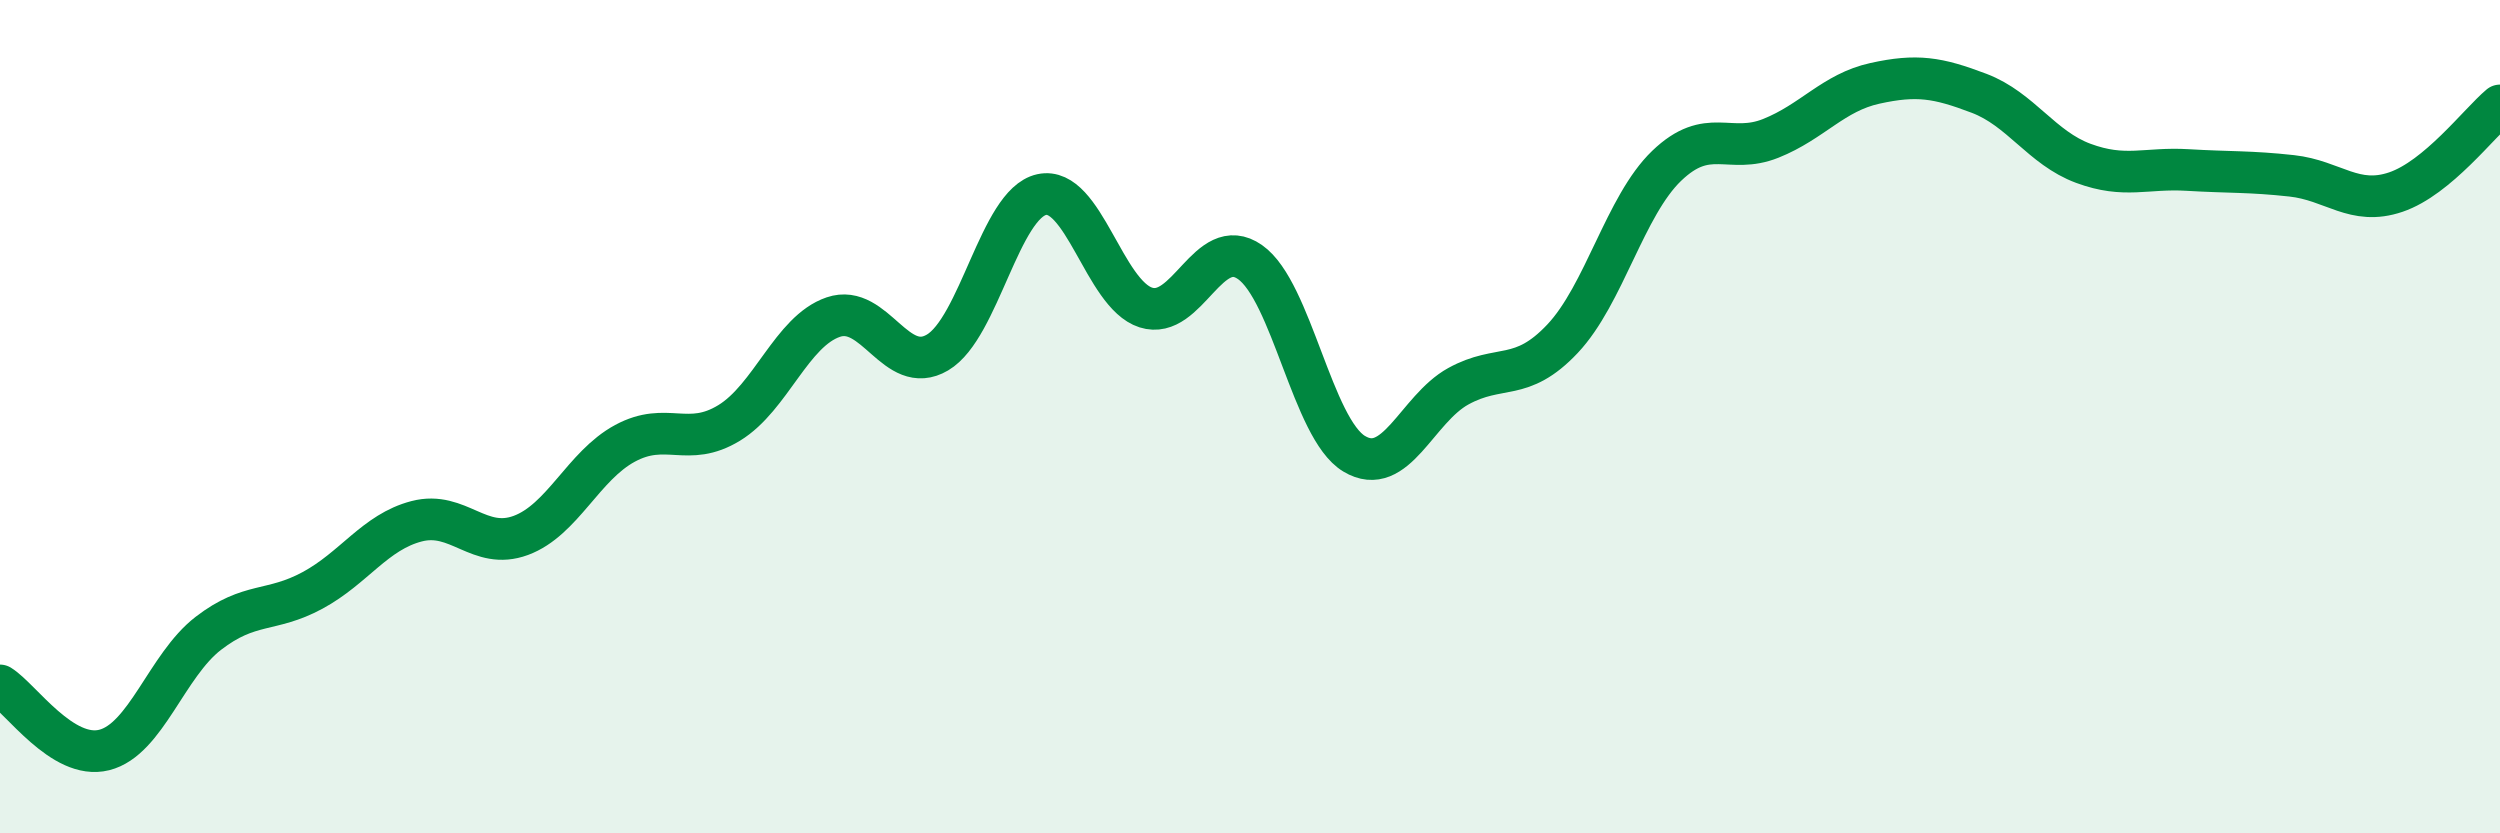
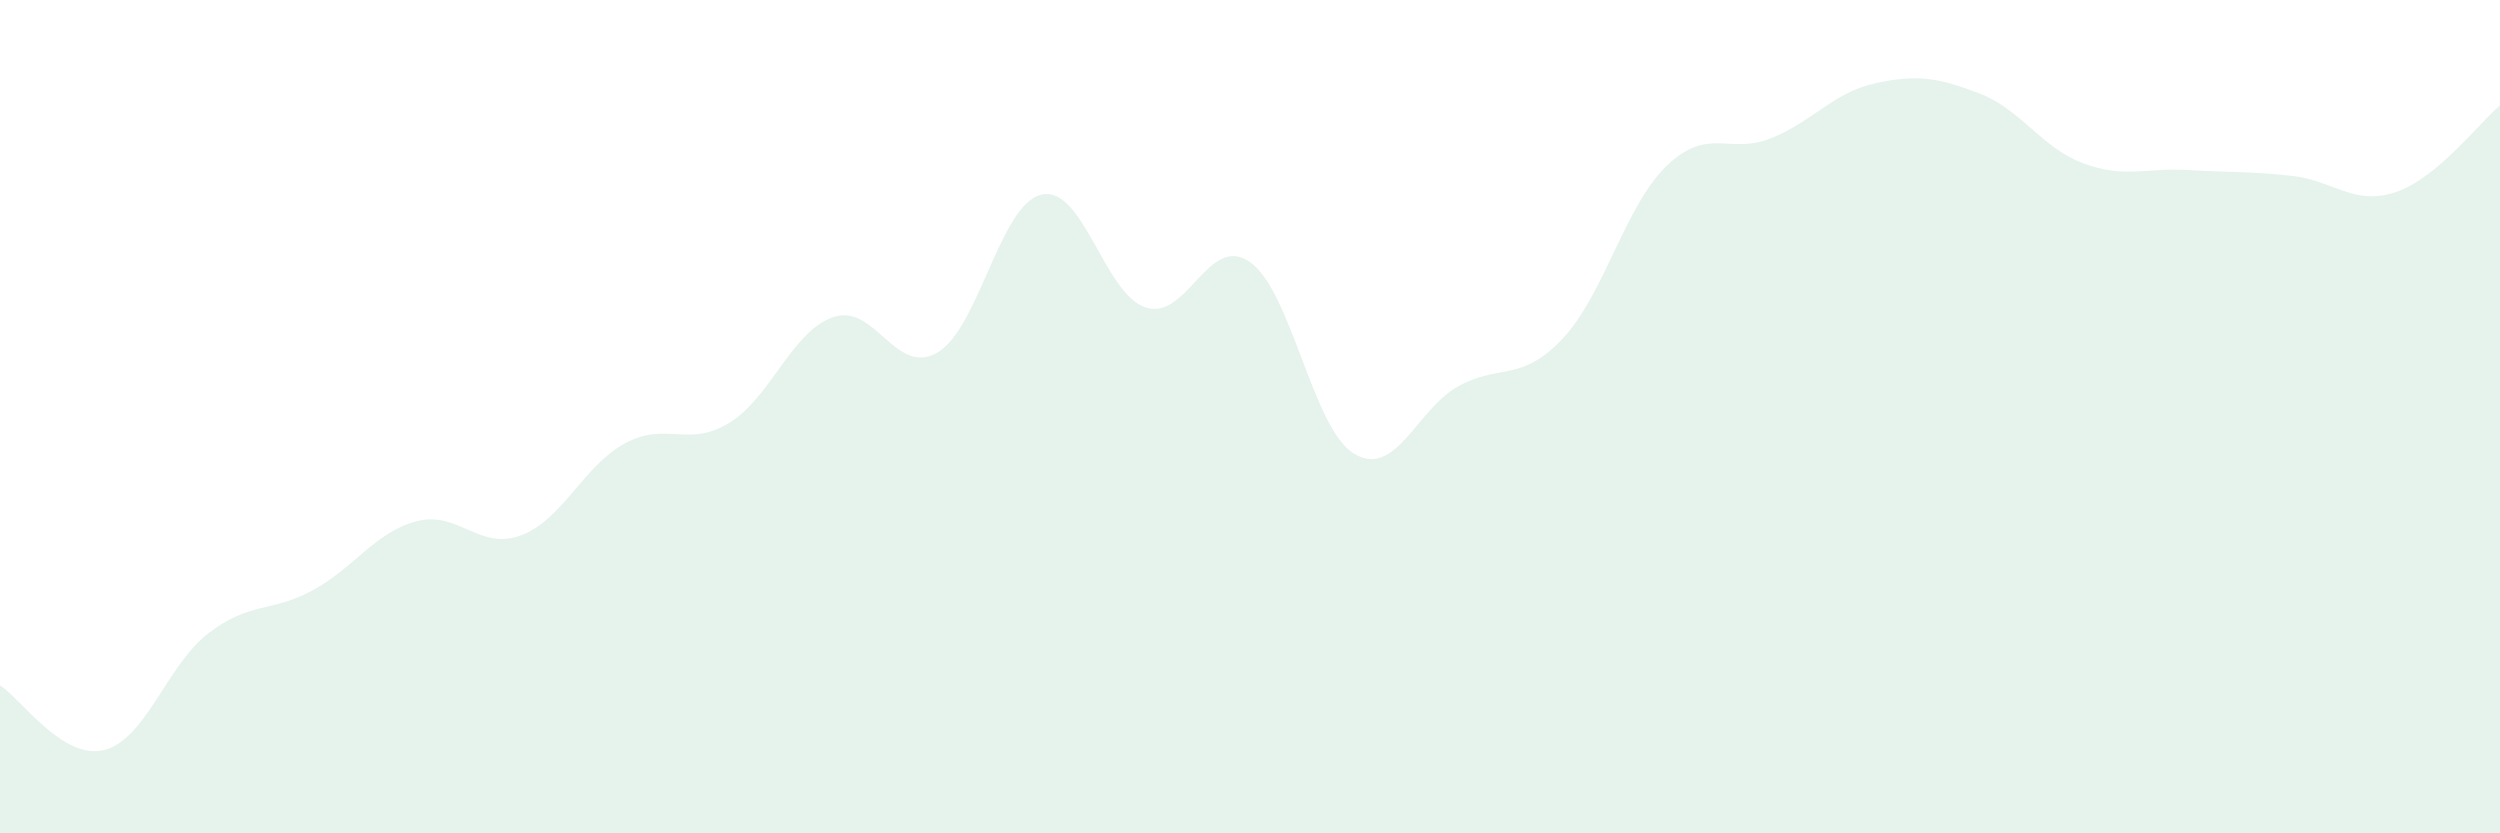
<svg xmlns="http://www.w3.org/2000/svg" width="60" height="20" viewBox="0 0 60 20">
  <path d="M 0,16.45 C 0.5,16.76 1.5,18.25 2.5,18 C 3.5,17.75 4,15.97 5,15.2 C 6,14.43 6.5,14.71 7.5,14.17 C 8.5,13.63 9,12.77 10,12.51 C 11,12.25 11.5,13.22 12.5,12.85 C 13.5,12.48 14,11.18 15,10.64 C 16,10.1 16.5,10.76 17.5,10.15 C 18.5,9.54 19,7.95 20,7.61 C 21,7.27 21.5,9.05 22.5,8.46 C 23.5,7.87 24,4.89 25,4.67 C 26,4.45 26.5,7.06 27.5,7.38 C 28.5,7.7 29,5.59 30,6.29 C 31,6.99 31.5,10.29 32.5,10.89 C 33.5,11.49 34,9.82 35,9.27 C 36,8.72 36.5,9.19 37.5,8.13 C 38.5,7.07 39,4.94 40,3.98 C 41,3.02 41.5,3.72 42.5,3.32 C 43.5,2.92 44,2.22 45,2 C 46,1.78 46.5,1.86 47.5,2.24 C 48.5,2.62 49,3.55 50,3.92 C 51,4.29 51.5,4.02 52.5,4.08 C 53.5,4.14 54,4.11 55,4.22 C 56,4.33 56.5,4.95 57.5,4.61 C 58.5,4.27 59.5,2.95 60,2.53L60 20L0 20Z" fill="#008740" opacity="0.1" stroke-linecap="round" stroke-linejoin="round" />
-   <path d="M 0,16.45 C 0.5,16.76 1.5,18.25 2.5,18 C 3.5,17.75 4,15.97 5,15.2 C 6,14.43 6.5,14.71 7.5,14.17 C 8.5,13.63 9,12.77 10,12.51 C 11,12.25 11.5,13.22 12.5,12.85 C 13.5,12.48 14,11.18 15,10.64 C 16,10.1 16.5,10.76 17.5,10.15 C 18.5,9.54 19,7.95 20,7.61 C 21,7.27 21.5,9.05 22.5,8.46 C 23.5,7.87 24,4.89 25,4.67 C 26,4.45 26.5,7.06 27.5,7.38 C 28.5,7.7 29,5.59 30,6.29 C 31,6.99 31.5,10.29 32.5,10.89 C 33.5,11.49 34,9.82 35,9.27 C 36,8.72 36.5,9.19 37.5,8.13 C 38.5,7.07 39,4.94 40,3.98 C 41,3.02 41.5,3.72 42.5,3.32 C 43.5,2.92 44,2.22 45,2 C 46,1.78 46.5,1.86 47.5,2.24 C 48.5,2.62 49,3.55 50,3.92 C 51,4.29 51.5,4.02 52.5,4.08 C 53.5,4.14 54,4.11 55,4.22 C 56,4.33 56.5,4.95 57.5,4.61 C 58.5,4.27 59.5,2.95 60,2.53" stroke="#008740" stroke-width="1" fill="none" stroke-linecap="round" stroke-linejoin="round" />
</svg>